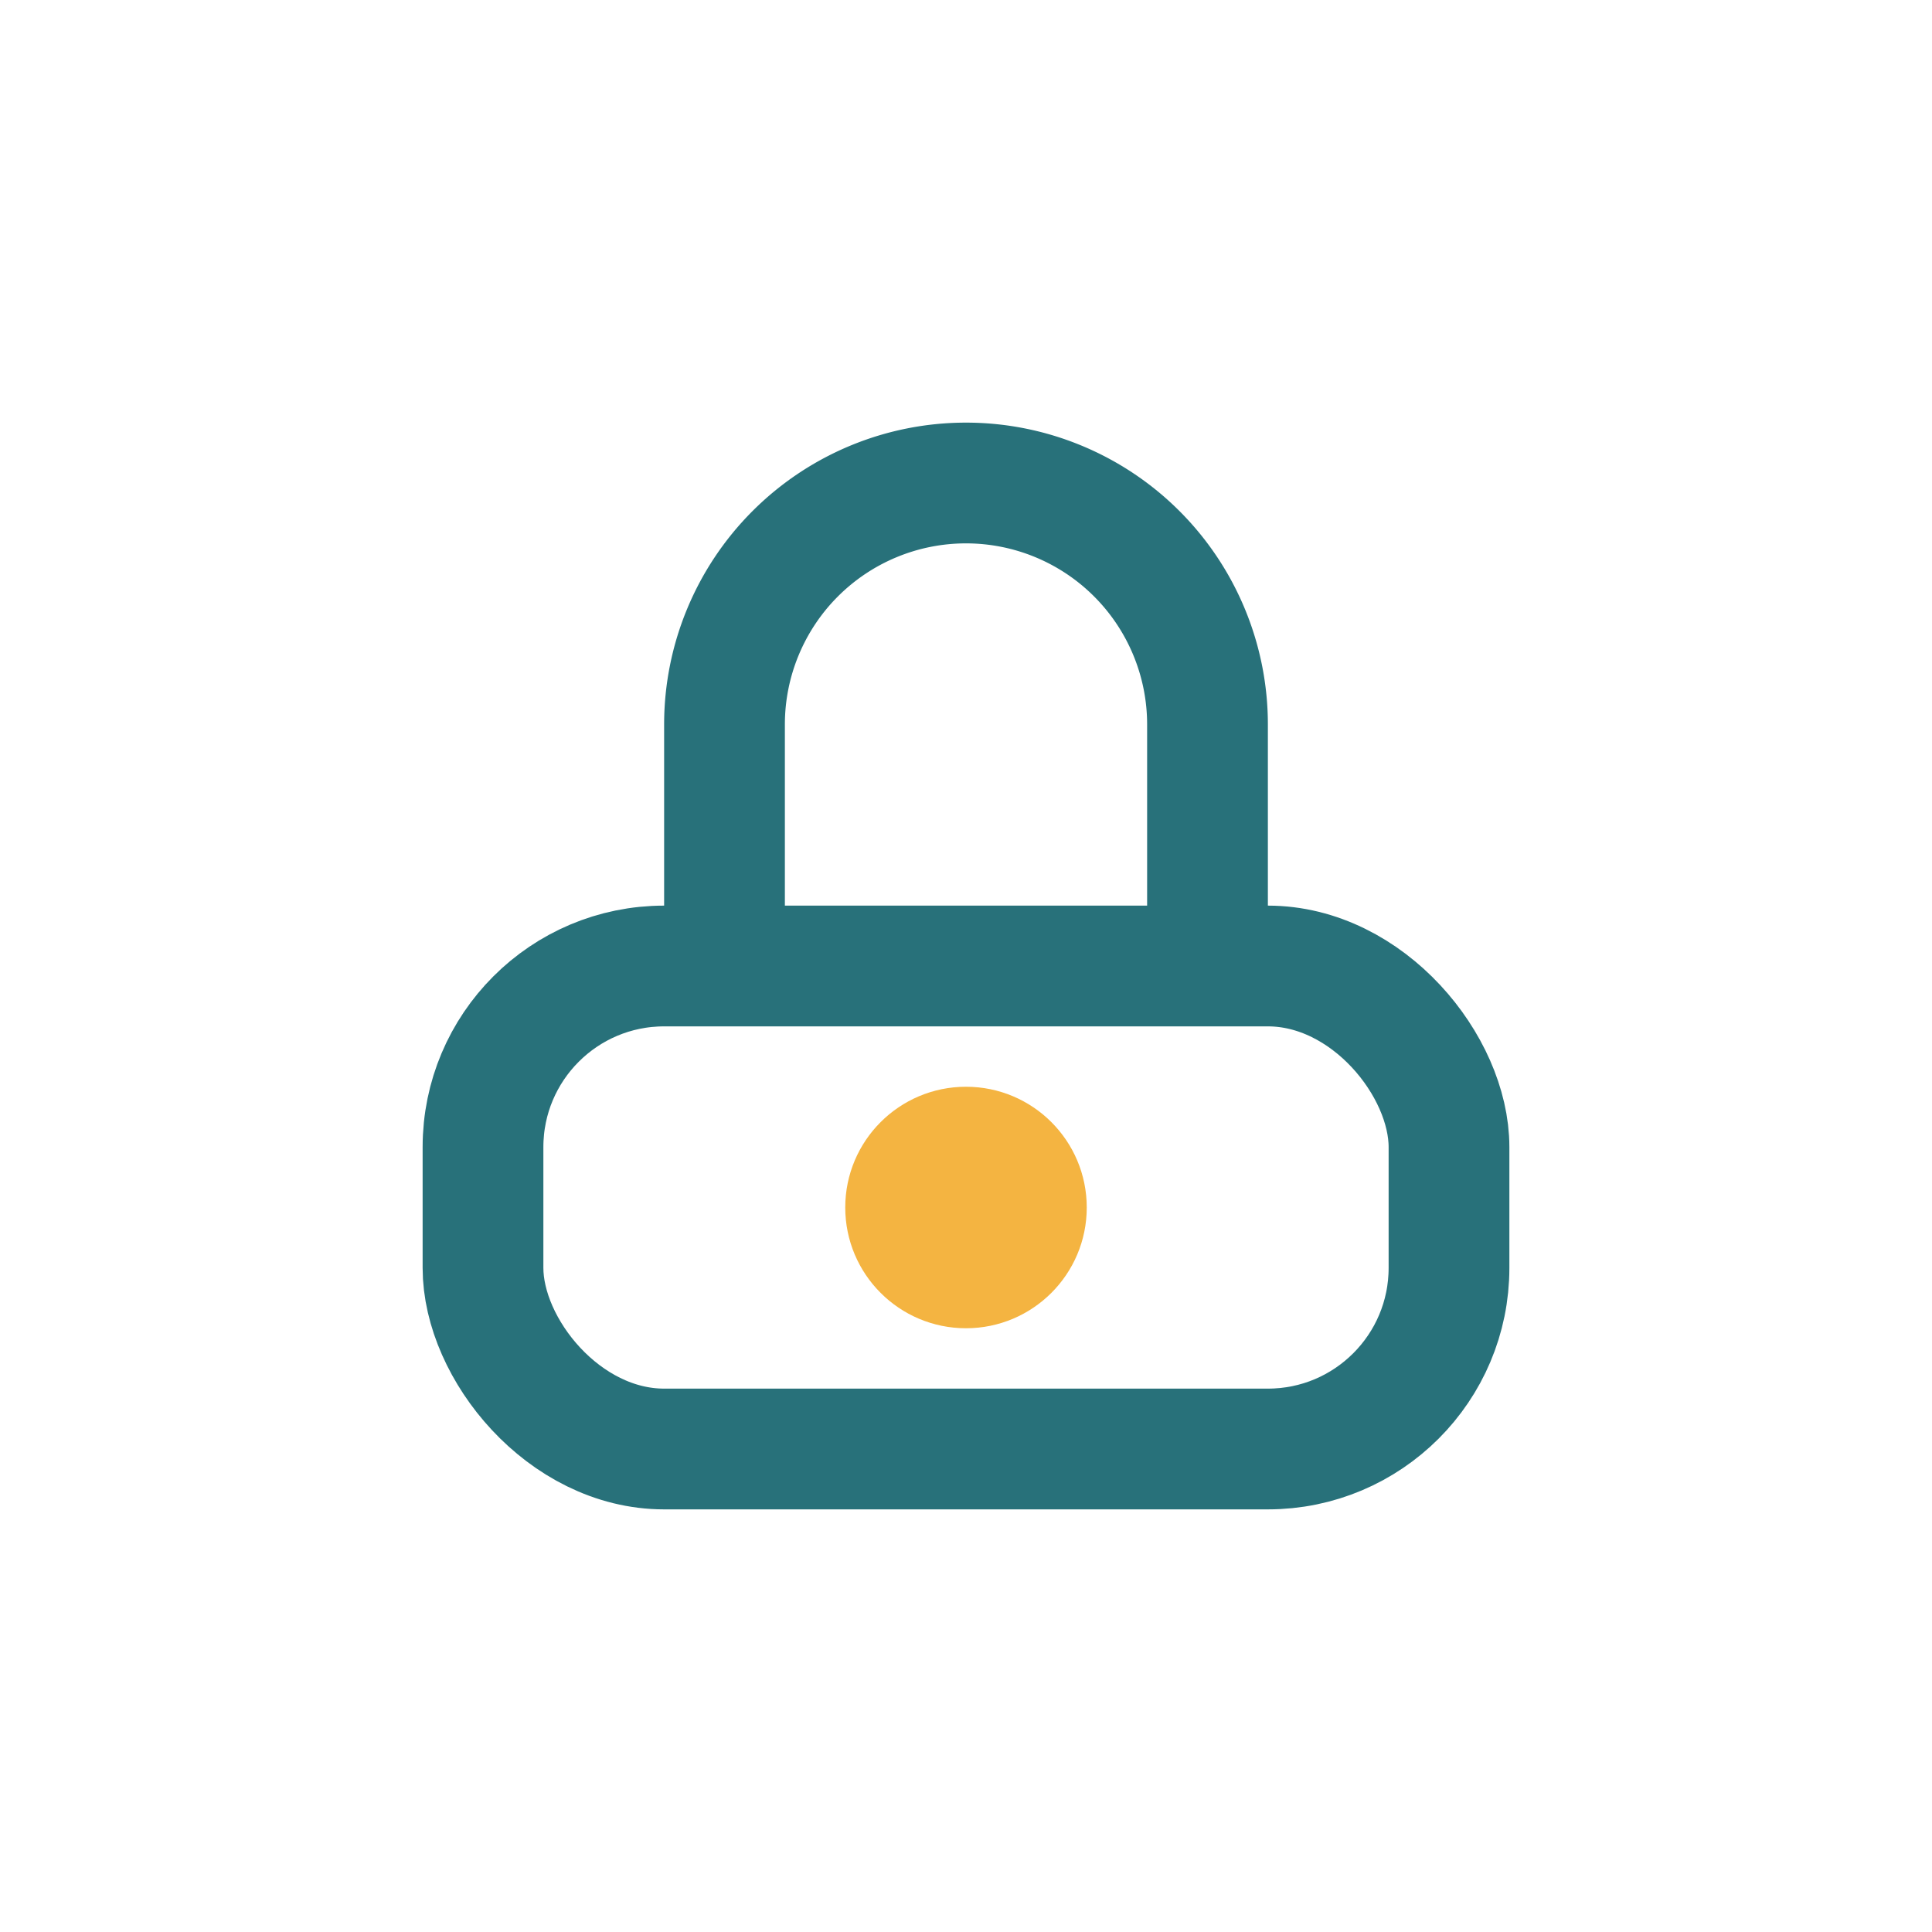
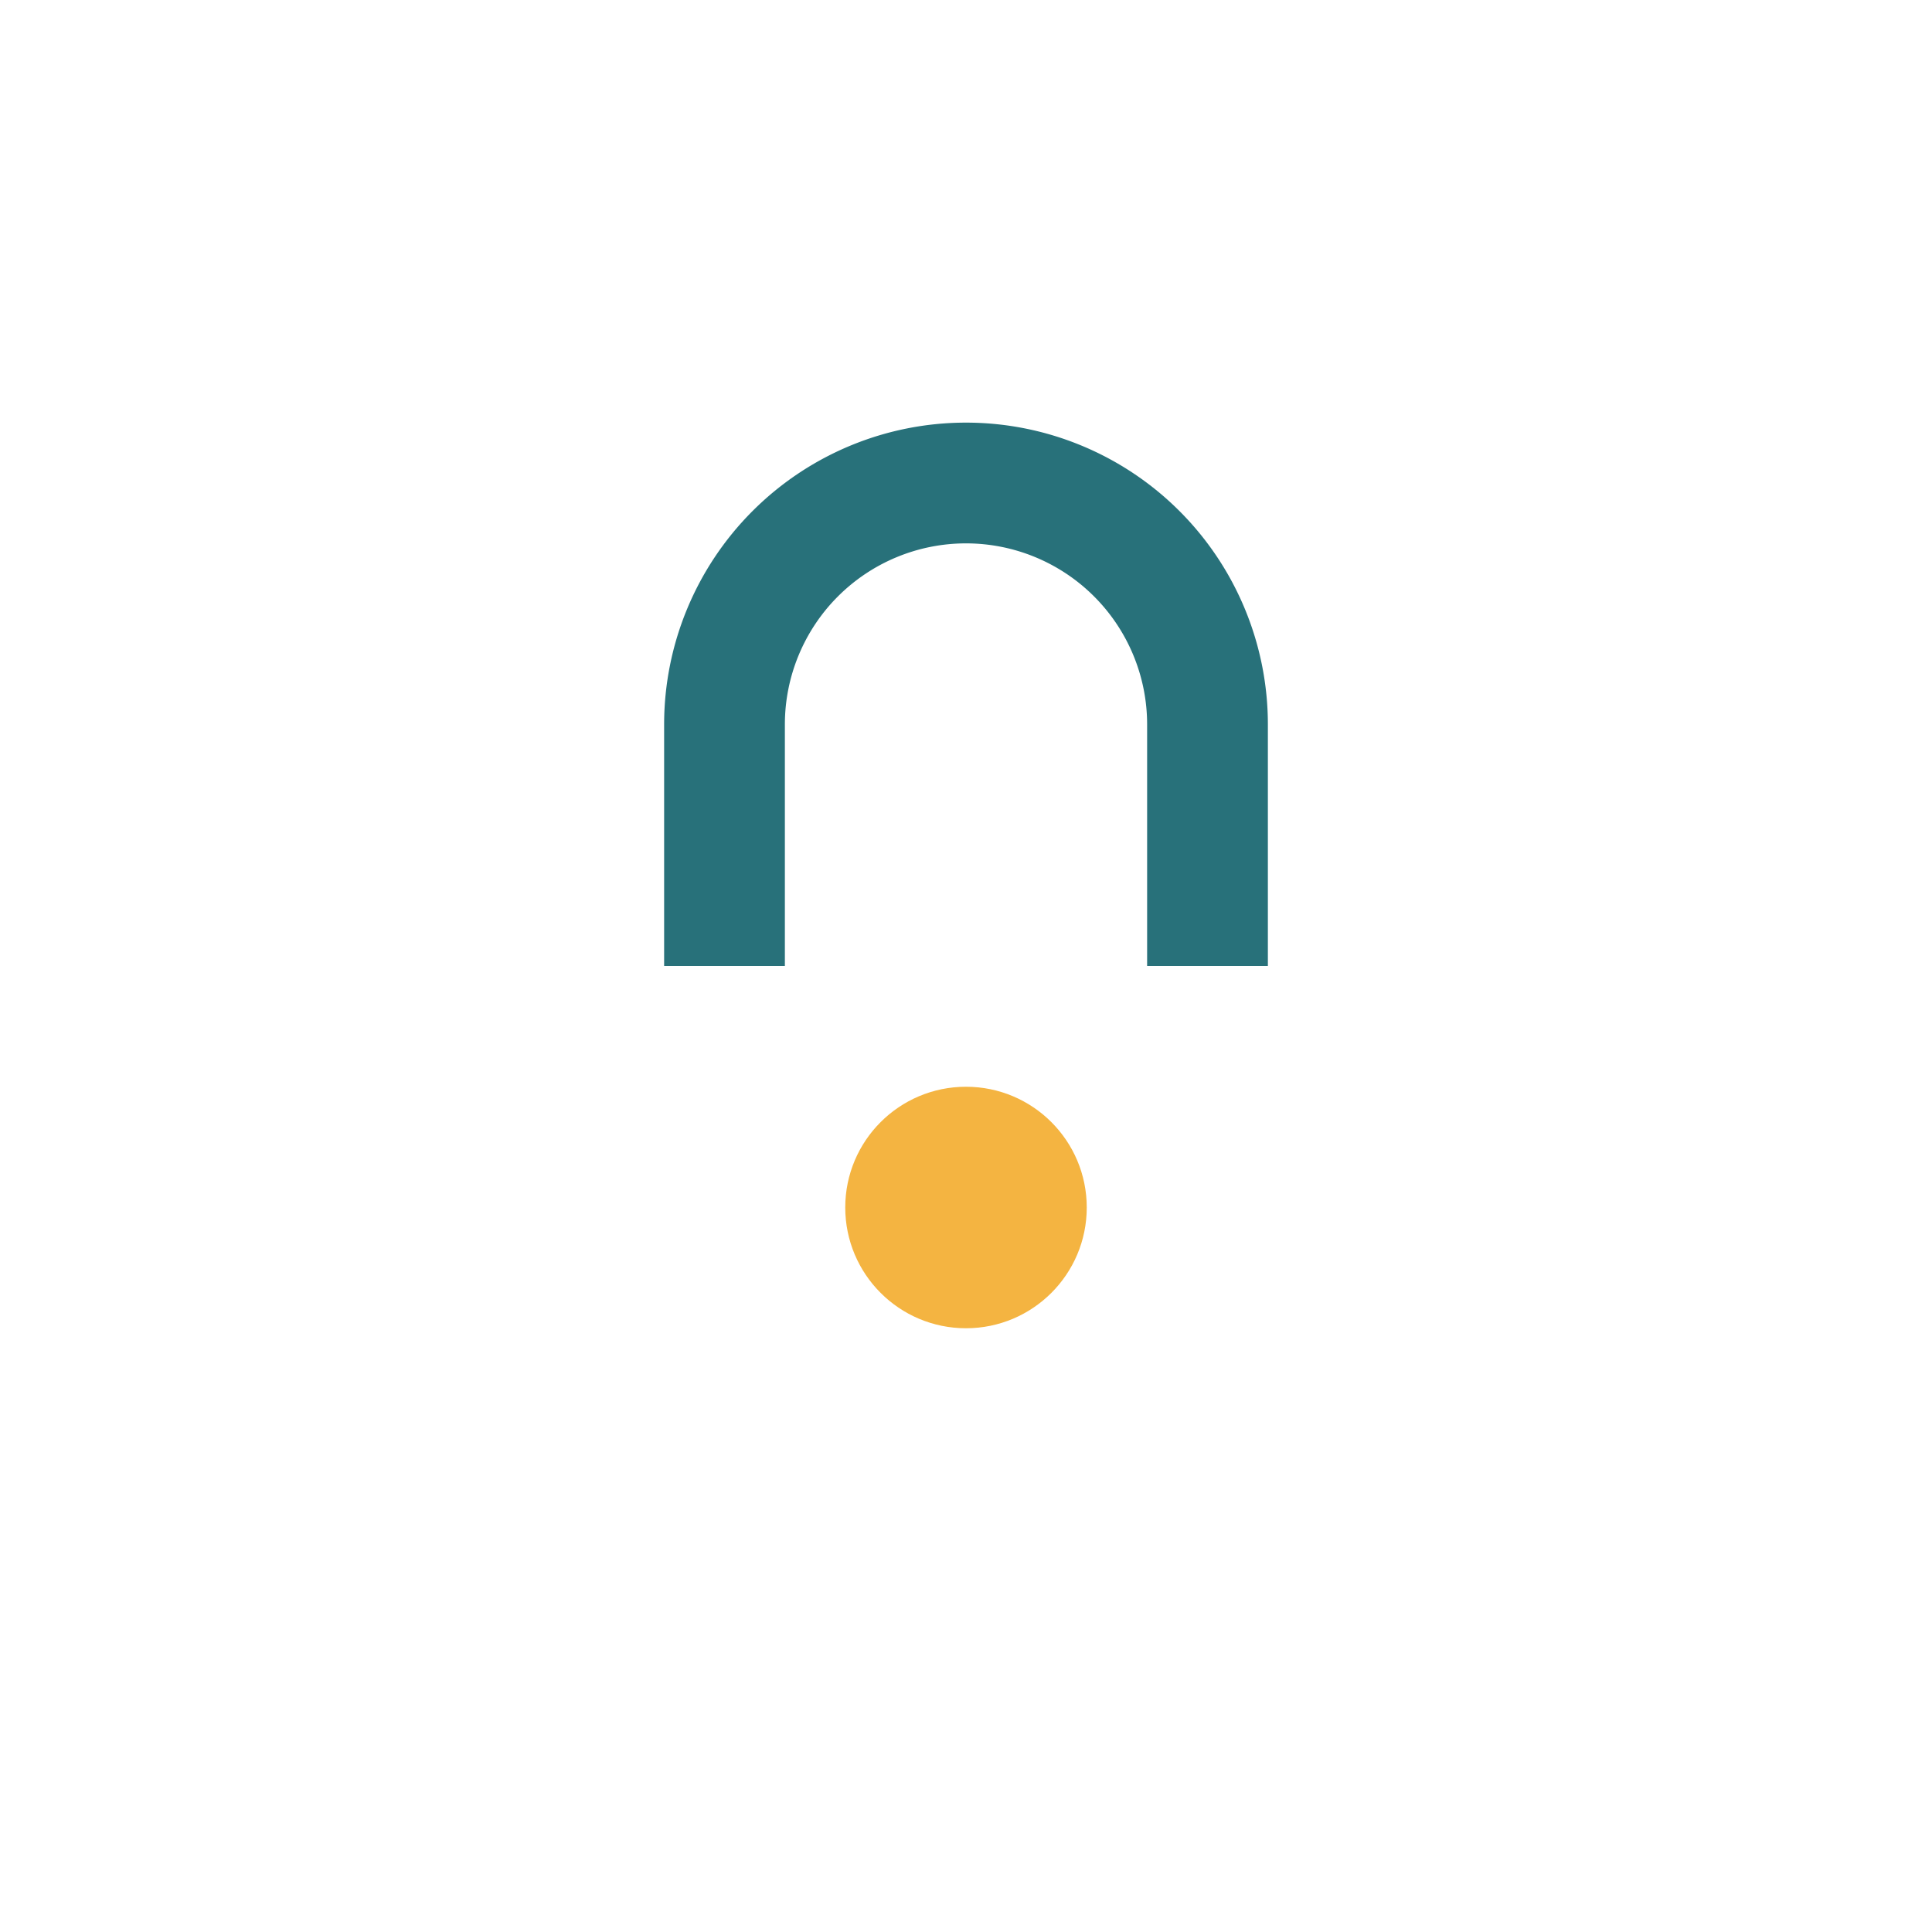
<svg xmlns="http://www.w3.org/2000/svg" width="32" height="32" viewBox="0 0 32 32">
-   <rect x="8" y="16" width="16" height="8" rx="3" fill="none" stroke="#28717A" stroke-width="2" />
  <circle cx="16" cy="20" r="2" fill="#F4B441" />
  <path d="M12 16v-4a4 4 0 0 1 8 0v4" fill="none" stroke="#28717A" stroke-width="2" />
</svg>